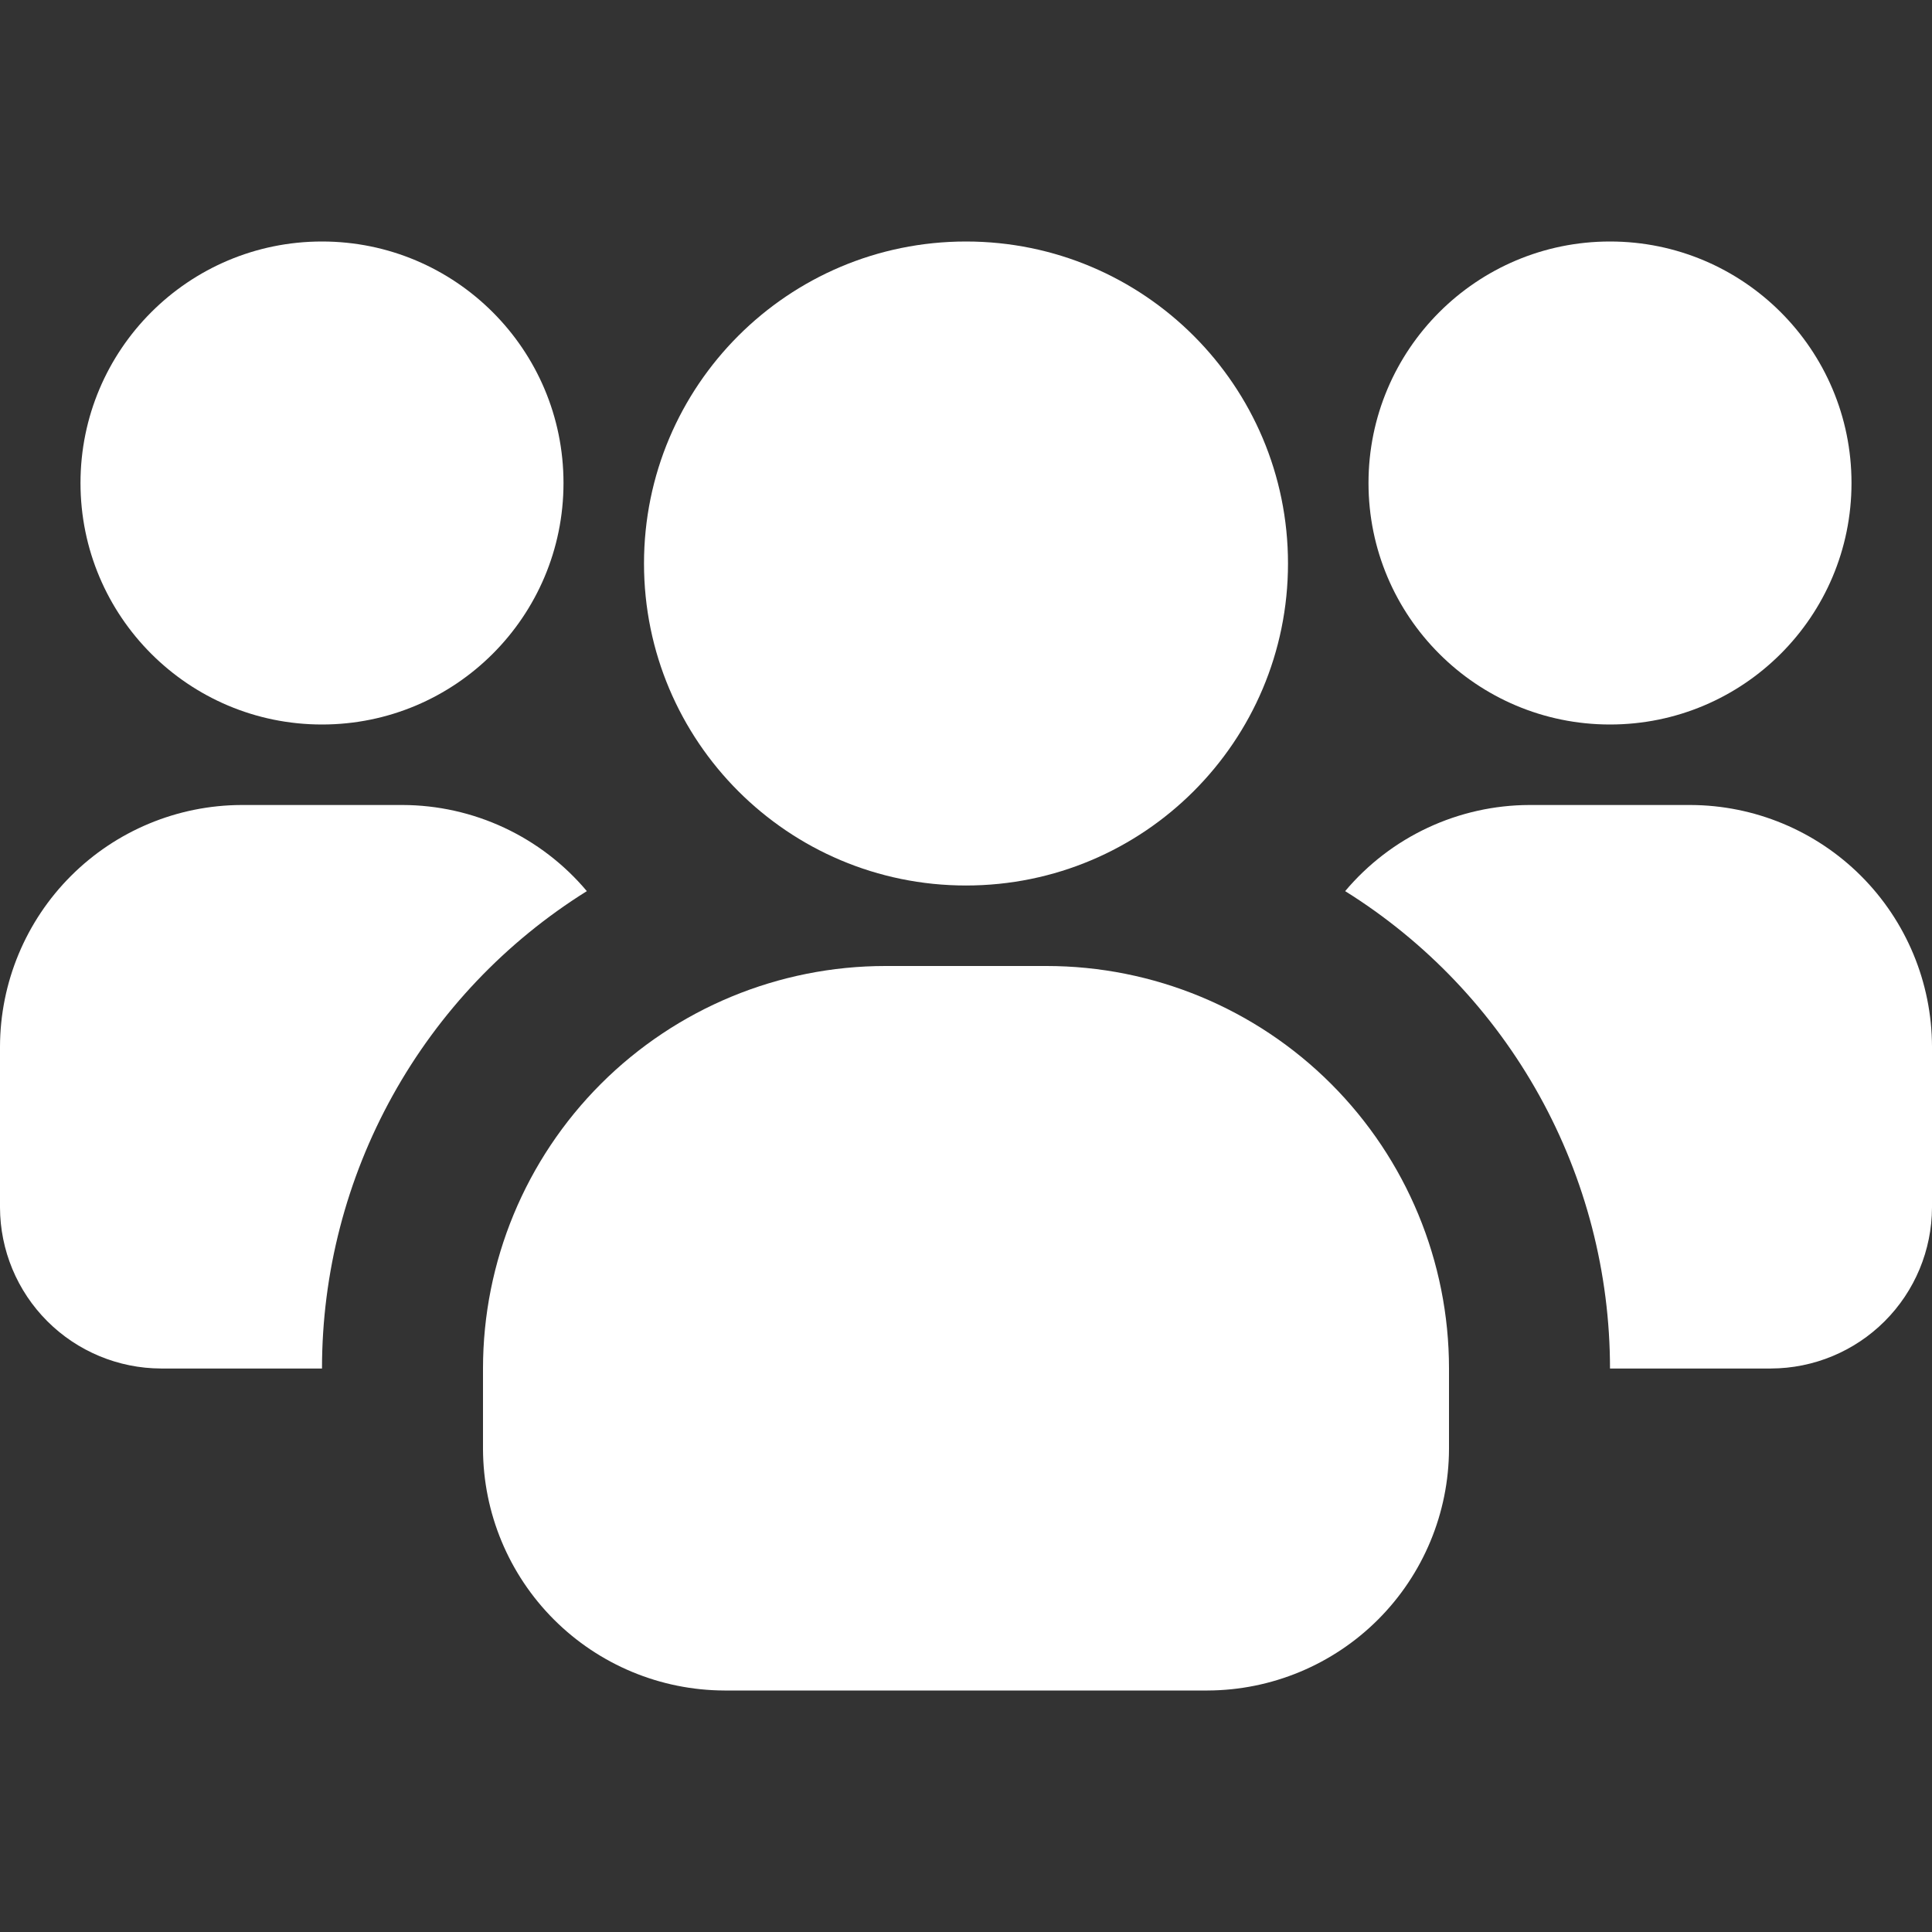
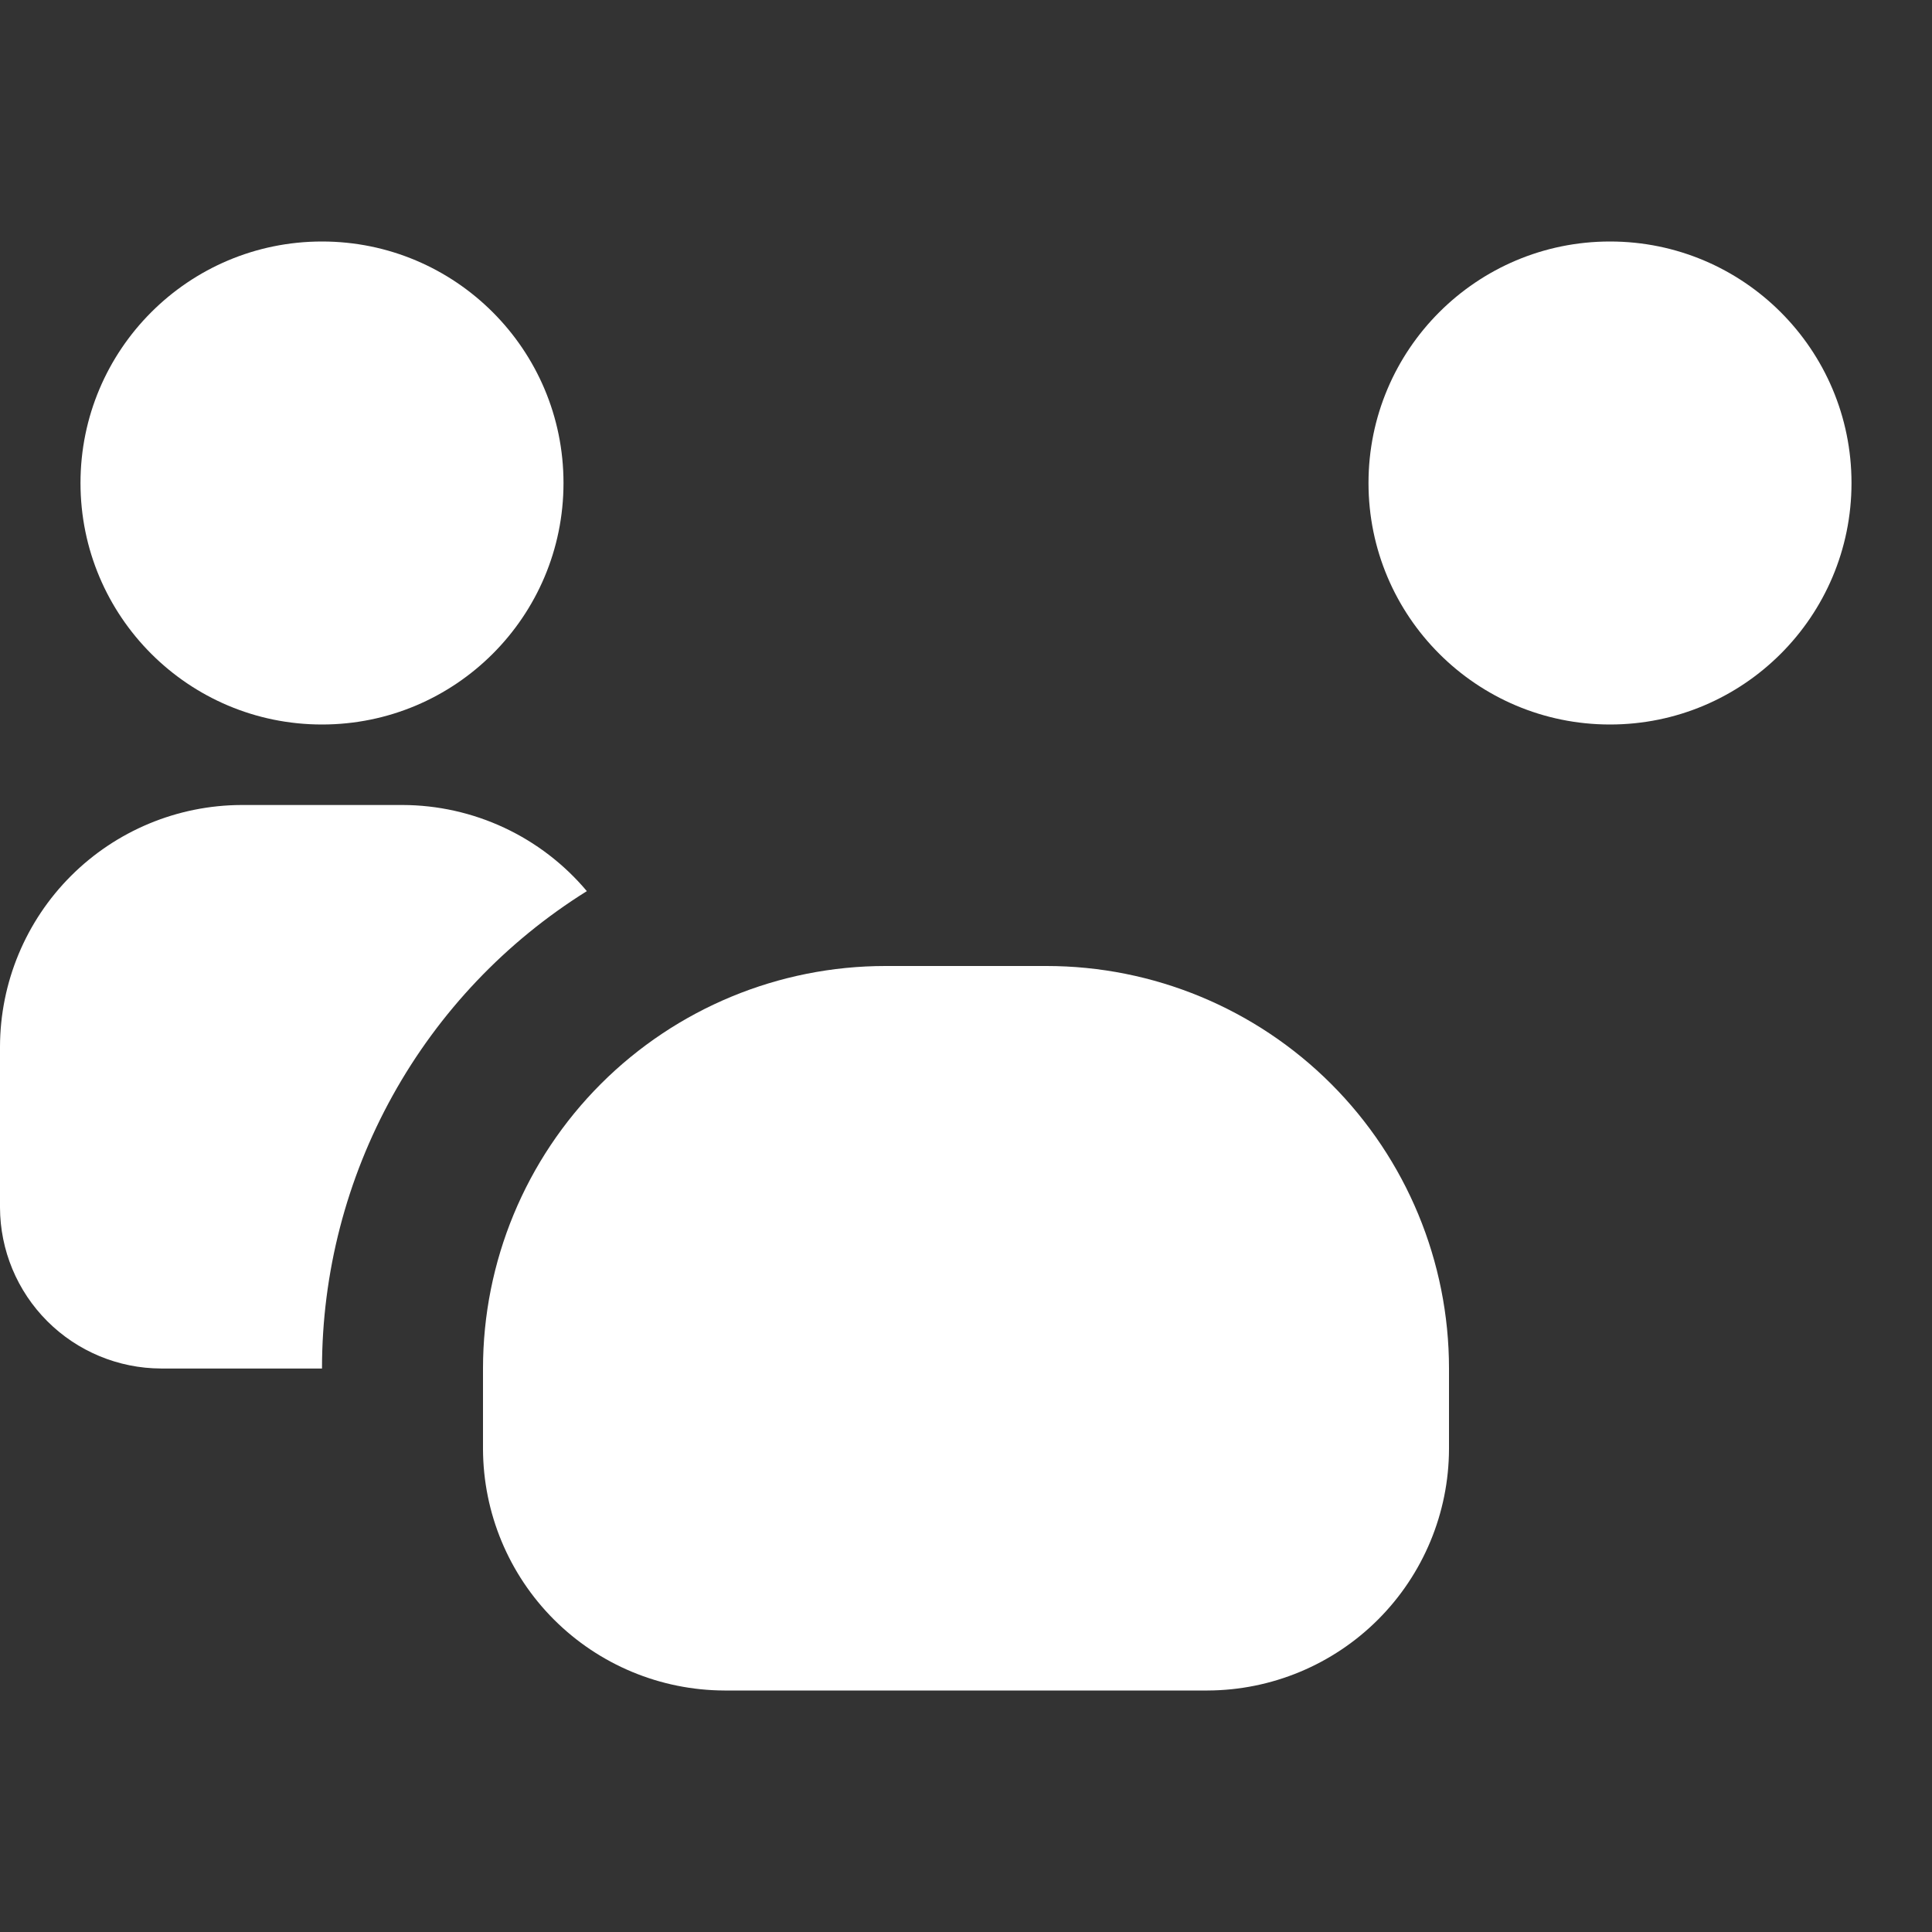
<svg xmlns="http://www.w3.org/2000/svg" width="512" height="512" viewBox="0 0 512 512" fill="none">
  <rect x="0" y="0" width="512" height="512" fill="#333333" stroke="none" />
  <g clip-path="url(#clip0_102_519)">
    <path d="M85.333 192C120.679 192 149.333 163.346 149.333 128C149.333 92.654 120.679 64 85.333 64C49.987 64 21.333 92.654 21.333 128C21.333 163.346 49.987 192 85.333 192Z" fill="white" />
    <path d="M155.52 236.16C134.048 249.559 116.339 268.202 104.06 290.333C91.781 312.465 85.337 337.357 85.333 362.667H42.667C31.361 362.633 20.528 358.127 12.534 350.133C4.54 342.139 0.034 331.306 0 320L0 277.333C0.051 260.375 6.81 244.126 18.801 232.135C30.793 220.143 47.042 213.384 64 213.333H106.667C115.98 213.354 125.177 215.408 133.615 219.351C142.053 223.293 149.528 229.03 155.52 236.16Z" fill="white" />
    <path d="M426.667 192C462.013 192 490.667 163.346 490.667 128C490.667 92.654 462.013 64 426.667 64C391.32 64 362.667 92.654 362.667 128C362.667 163.346 391.32 192 426.667 192Z" fill="white" />
-     <path d="M512 277.333V320C511.966 331.306 507.46 342.139 499.466 350.133C491.472 358.127 480.639 362.633 469.333 362.667H426.667C426.663 337.357 420.219 312.465 407.94 290.333C395.661 268.202 377.952 249.559 356.48 236.16C362.472 229.03 369.947 223.293 378.385 219.351C386.823 215.408 396.02 213.354 405.333 213.333H448C464.958 213.384 481.208 220.143 493.199 232.135C505.19 244.126 511.949 260.375 512 277.333Z" fill="white" />
-     <path d="M256 234.667C303.128 234.667 341.333 196.462 341.333 149.333C341.333 102.205 303.128 64 256 64C208.872 64 170.667 102.205 170.667 149.333C170.667 196.462 208.872 234.667 256 234.667Z" fill="white" />
    <path d="M384 362.667V384C383.949 400.958 377.19 417.208 365.199 429.199C353.208 441.19 336.958 447.949 320 448H192C175.042 447.949 158.792 441.19 146.801 429.199C134.81 417.208 128.051 400.958 128 384V362.667C128 334.377 139.238 307.246 159.242 287.242C179.246 267.238 206.377 256 234.667 256H277.333C305.623 256 332.754 267.238 352.758 287.242C372.762 307.246 384 334.377 384 362.667Z" fill="white" />
  </g>
  <defs>
    <clipPath id="clip0_102_519">
      <rect width="512" height="512" fill="white" />
    </clipPath>
  </defs>
</svg>